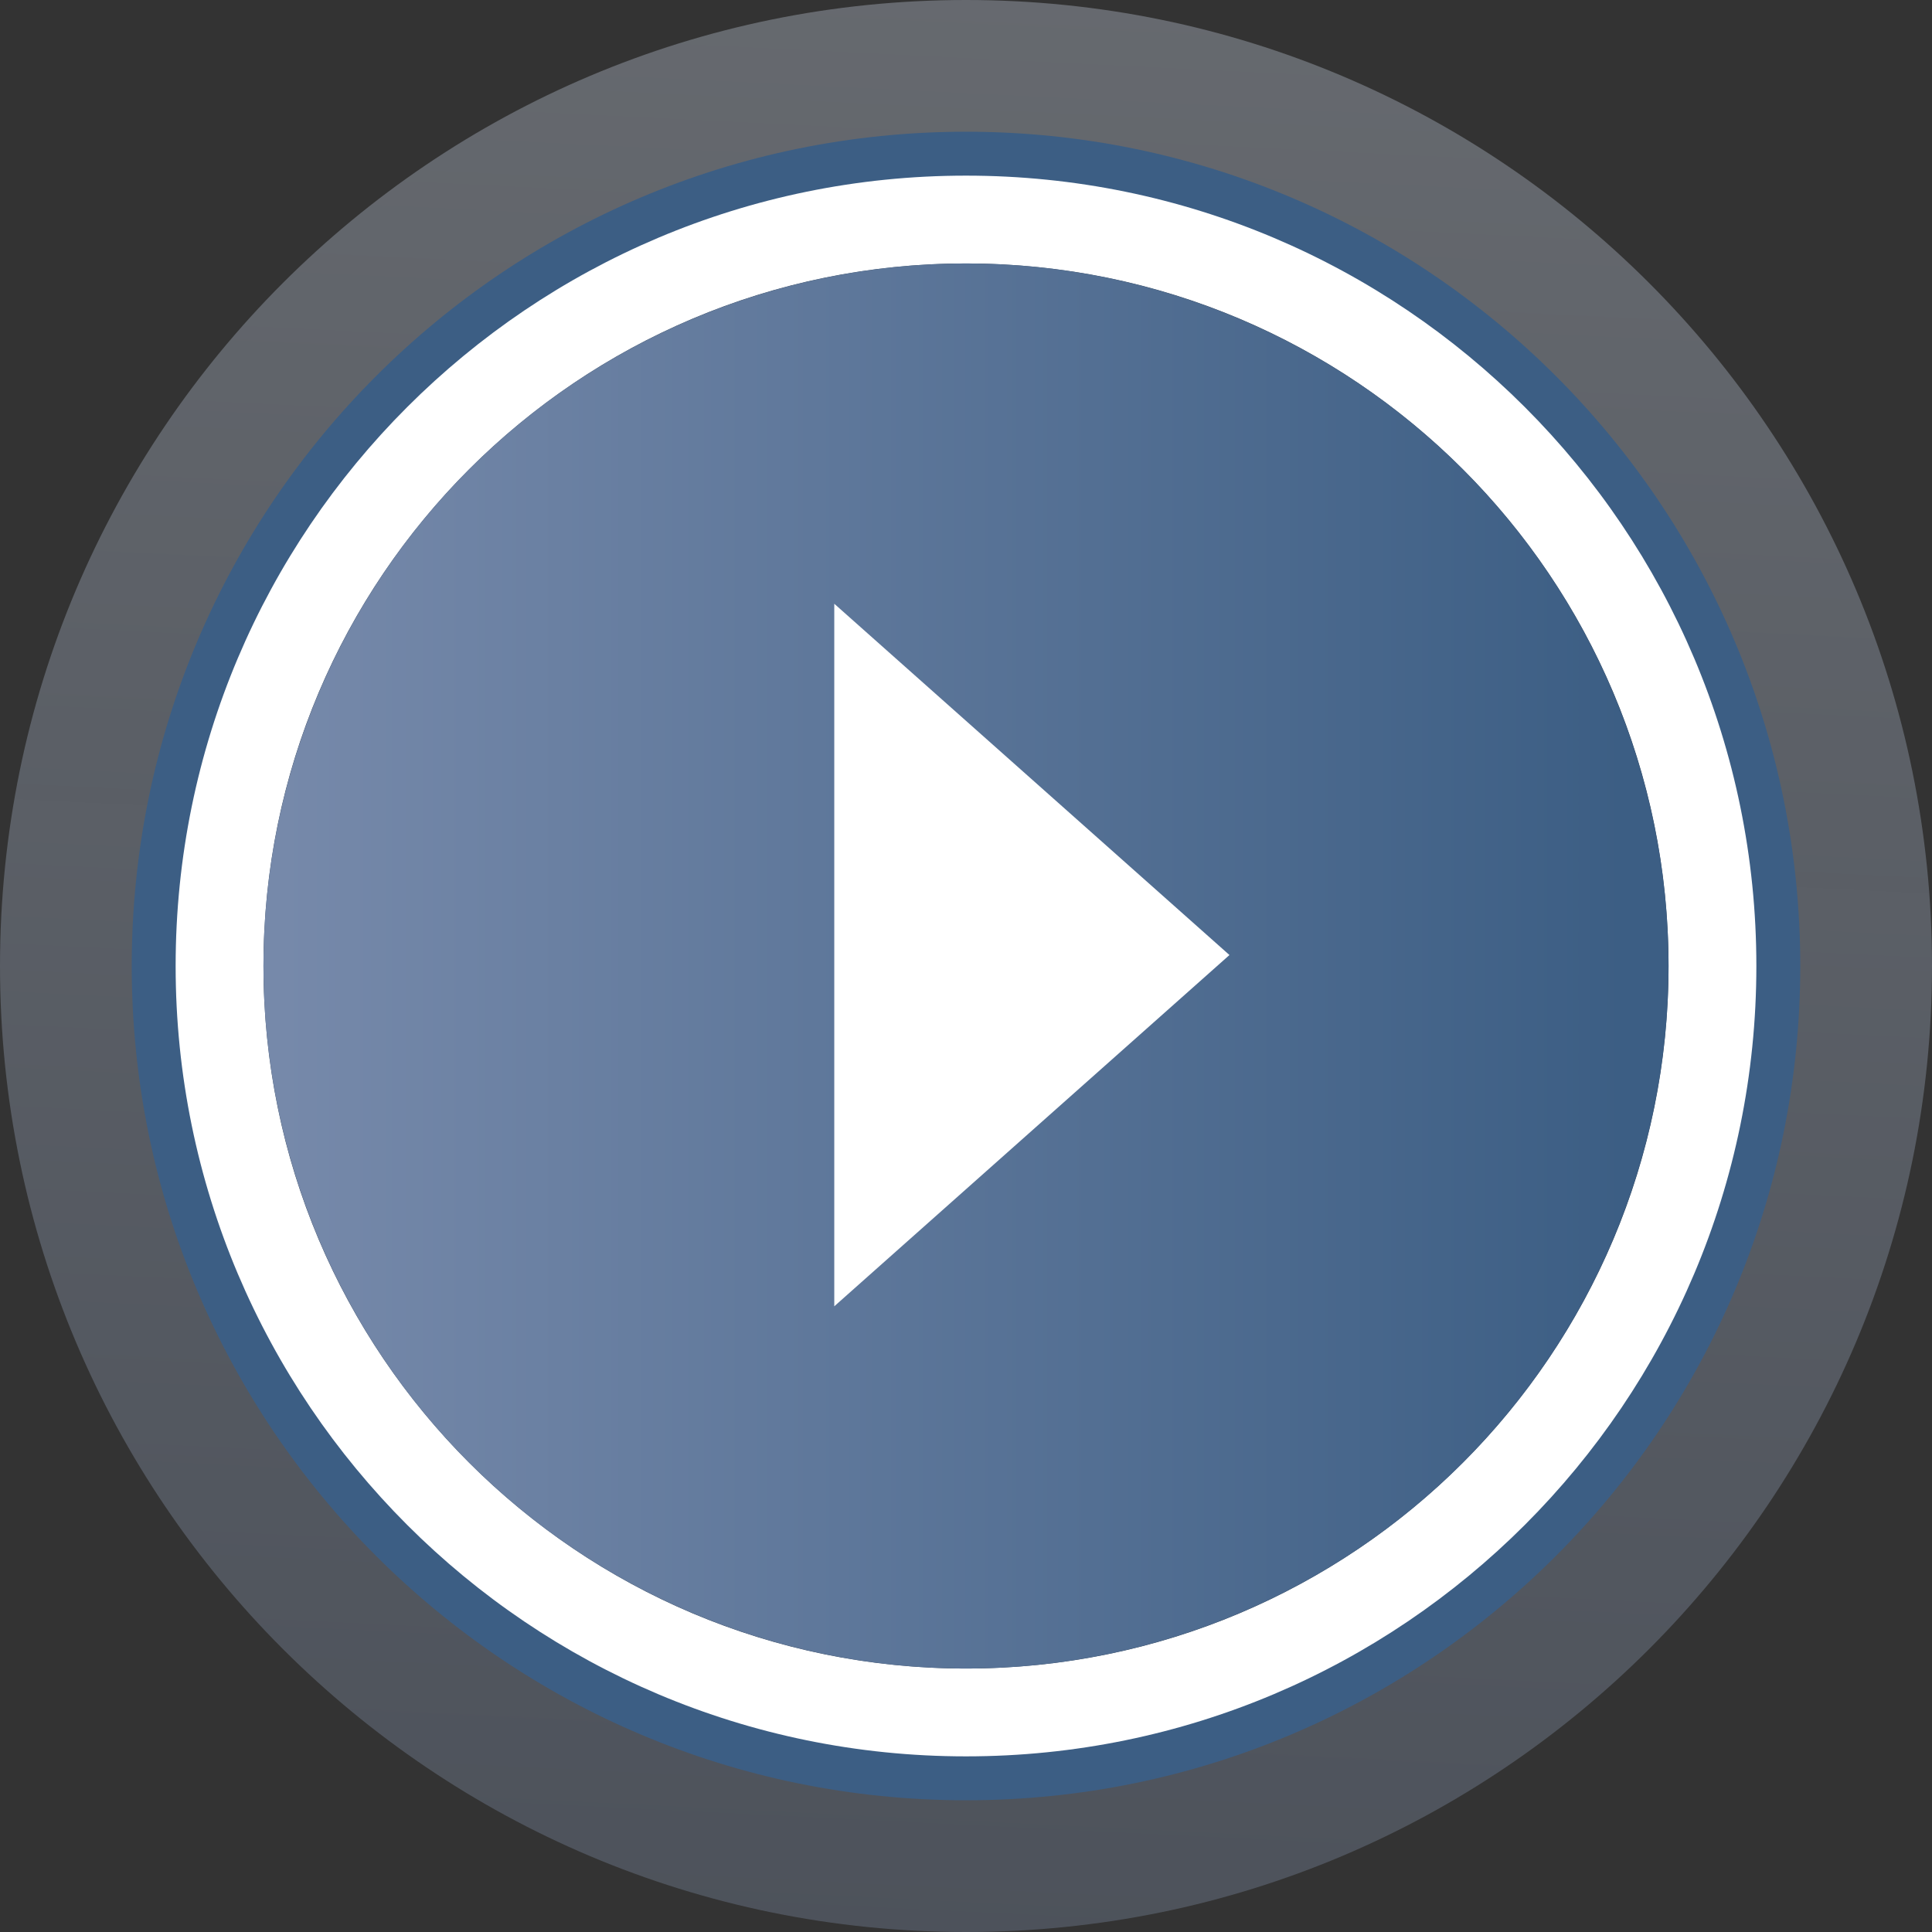
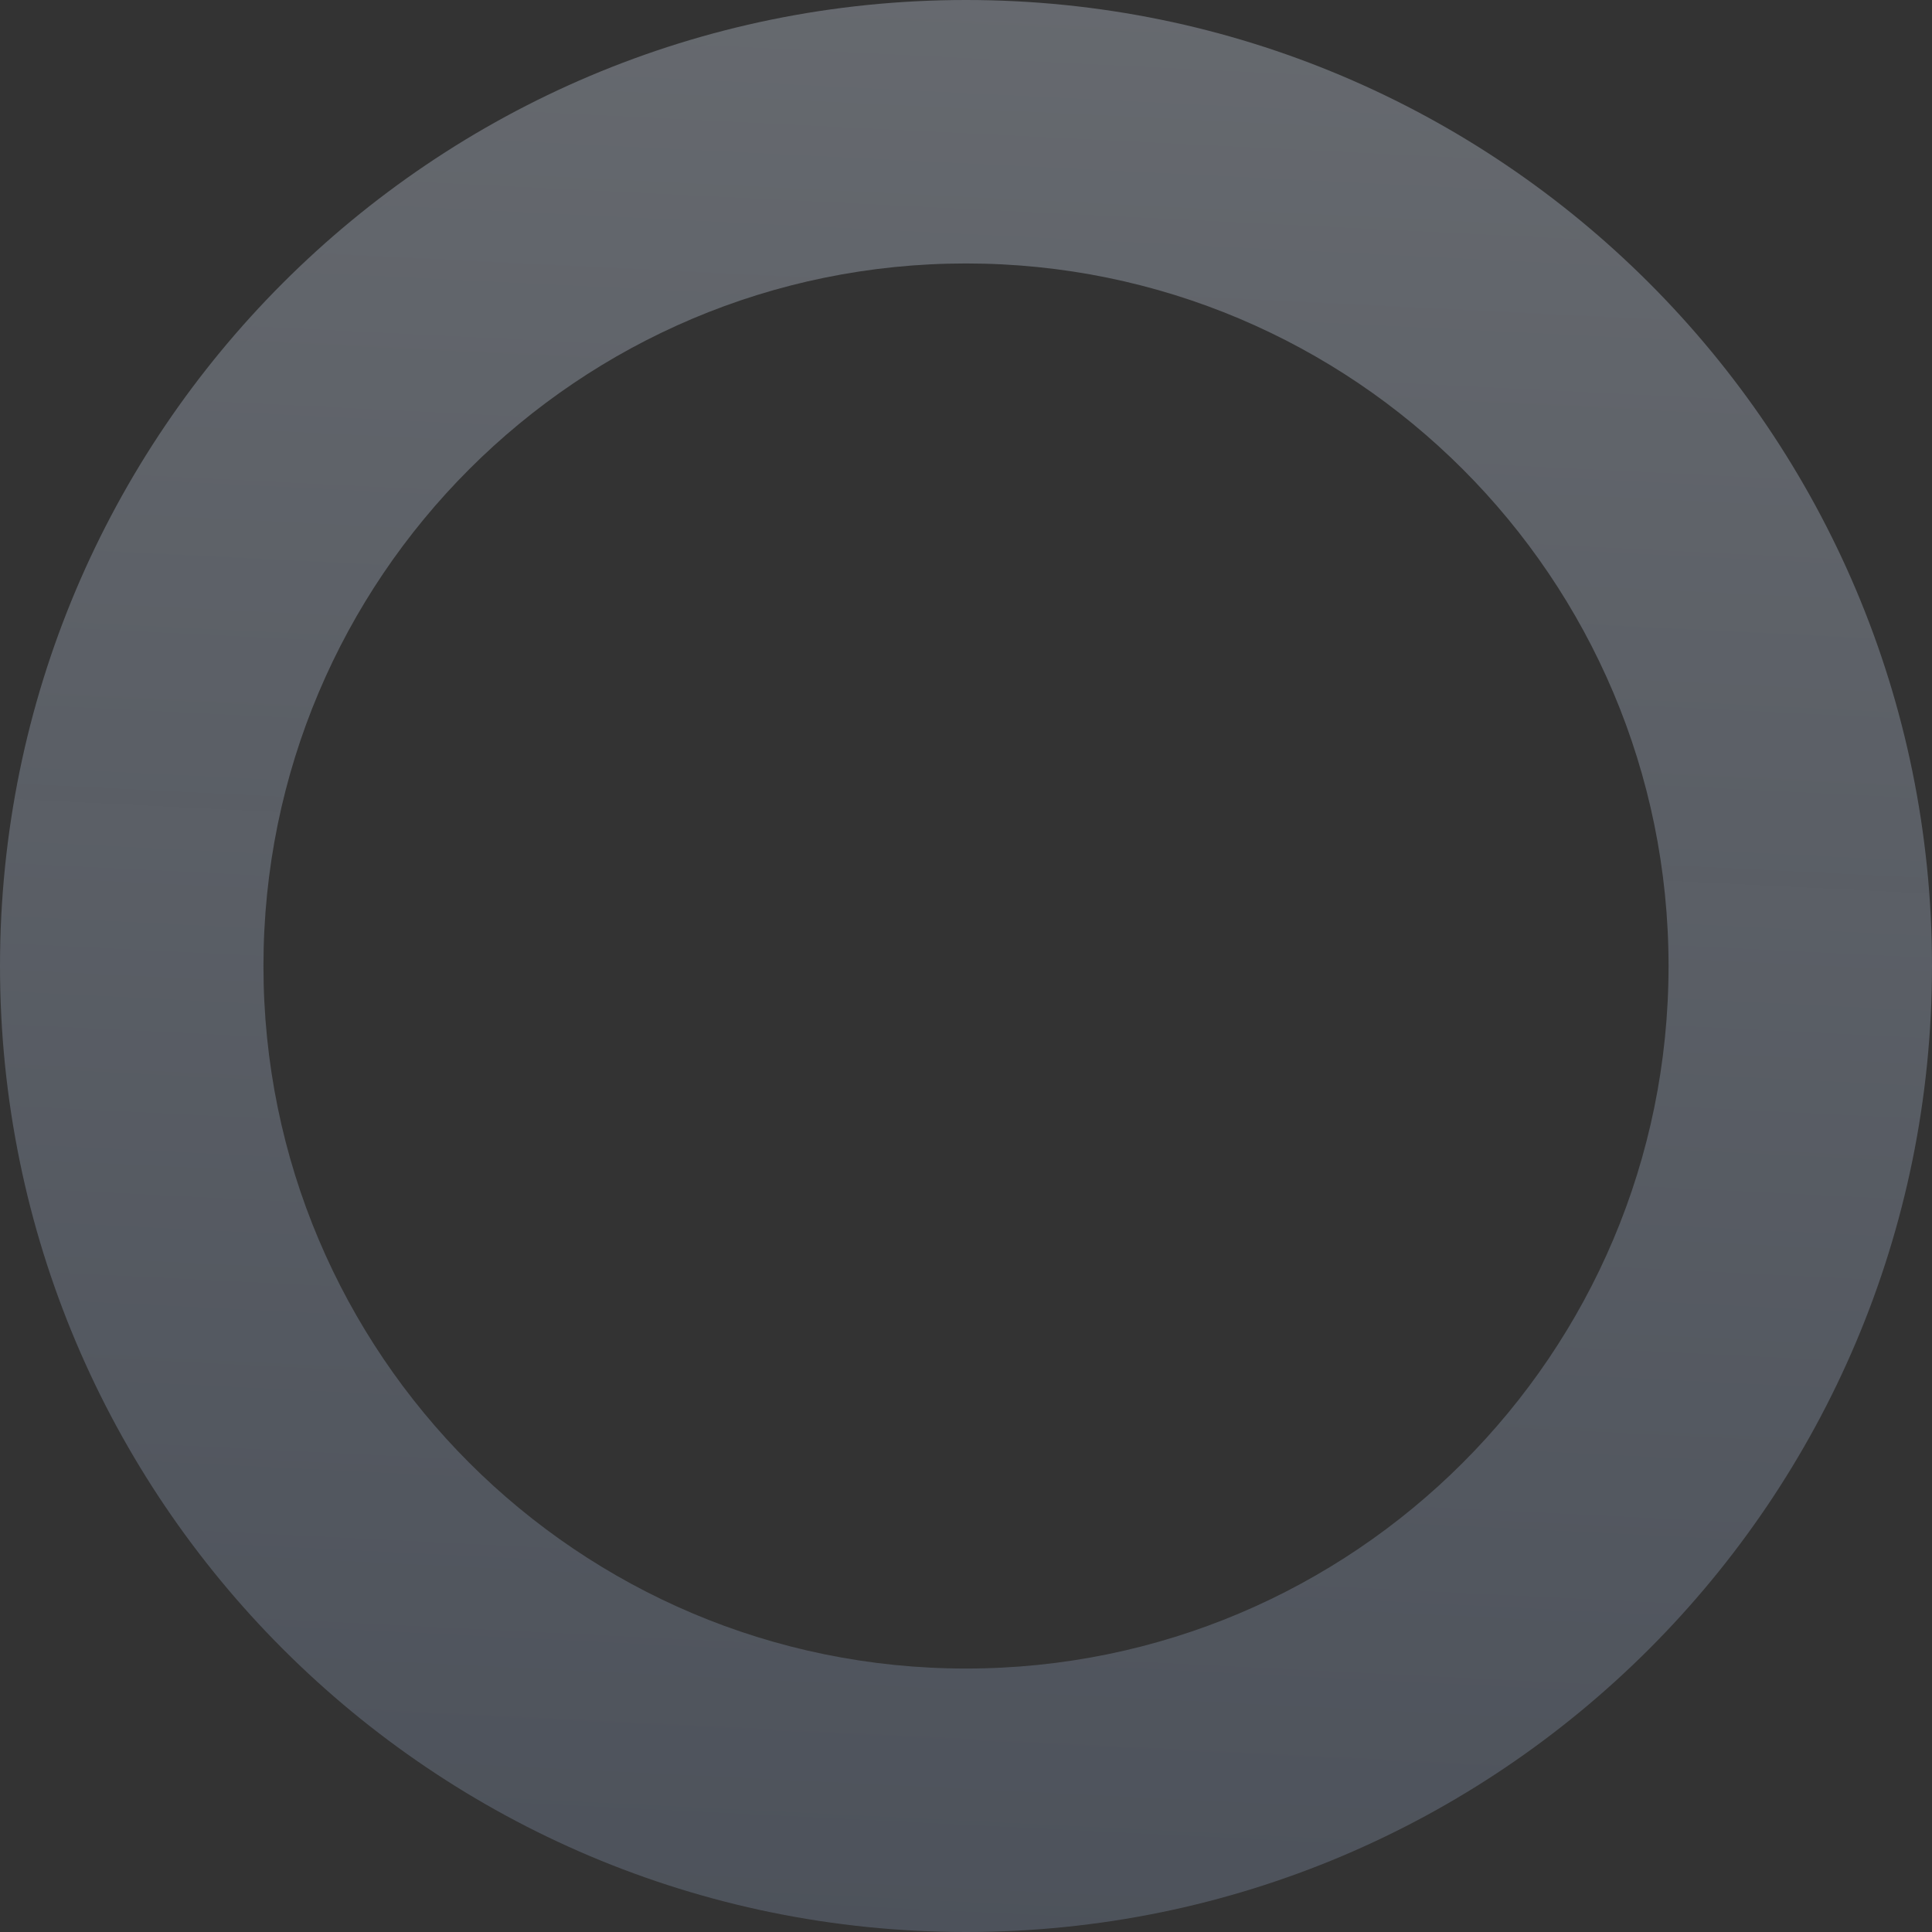
<svg xmlns="http://www.w3.org/2000/svg" viewBox="0 0 88 88">
  <rect x="0" y="0" width="88" height="88" fill="#333333" stroke="none" />
  <linearGradient id="a" x1="-16.009%" x2="-24.074%" y1="-35.247%" y2="128.093%">
    <stop offset="0" stop-color="#dde5f1" stop-opacity=".349" />
    <stop offset="1" stop-color="#7689aa" stop-opacity=".294" />
  </linearGradient>
  <linearGradient id="b" x1="96.864%" x2="1.401%" y1="0%" y2="0%">
    <stop offset="0" stop-color="#3c5e84" />
    <stop offset="1" stop-color="#7689aa" />
  </linearGradient>
  <g fill="none" fill-rule="evenodd" transform="translate(-.973)">
    <g fill-rule="nonzero">
      <path d="m44.973 88c24.301 0 44-19.699 44-44s-19.699-44-44-44c-24.301 0-44 19.699-44 44s19.699 44 44 44zm0-12c-17.673 0-32-14.327-32-32s14.327-32 32-32c17.673 0 32 14.327 32 32s-14.327 32-32 32z" fill="url(#a)" />
-       <path d="m44.973 82c20.987 0 38-17.013 38-38s-17.013-38-38-38c-20.987 0-38 17.013-38 38s17.013 38 38 38zm0-6c-17.673 0-32-14.327-32-32s14.327-32 32-32c17.673 0 32 14.327 32 32s-14.327 32-32 32z" fill="#3c5e84" />
-       <path d="m44.973 80c19.882 0 36-16.118 36-36s-16.118-36-36-36c-19.882 0-36 16.118-36 36s16.118 36 36 36zm0-4c-17.673 0-32-14.327-32-32s14.327-32 32-32c17.673 0 32 14.327 32 32s-14.327 32-32 32z" fill="#fff" />
    </g>
-     <circle cx="44.973" cy="44" fill="url(#b)" r="32" />
-     <path d="m47.973 34.5 16 18h-32z" fill="#fff" transform="matrix(0 1 -1 0 91.473 -4.473)" />
  </g>
</svg>